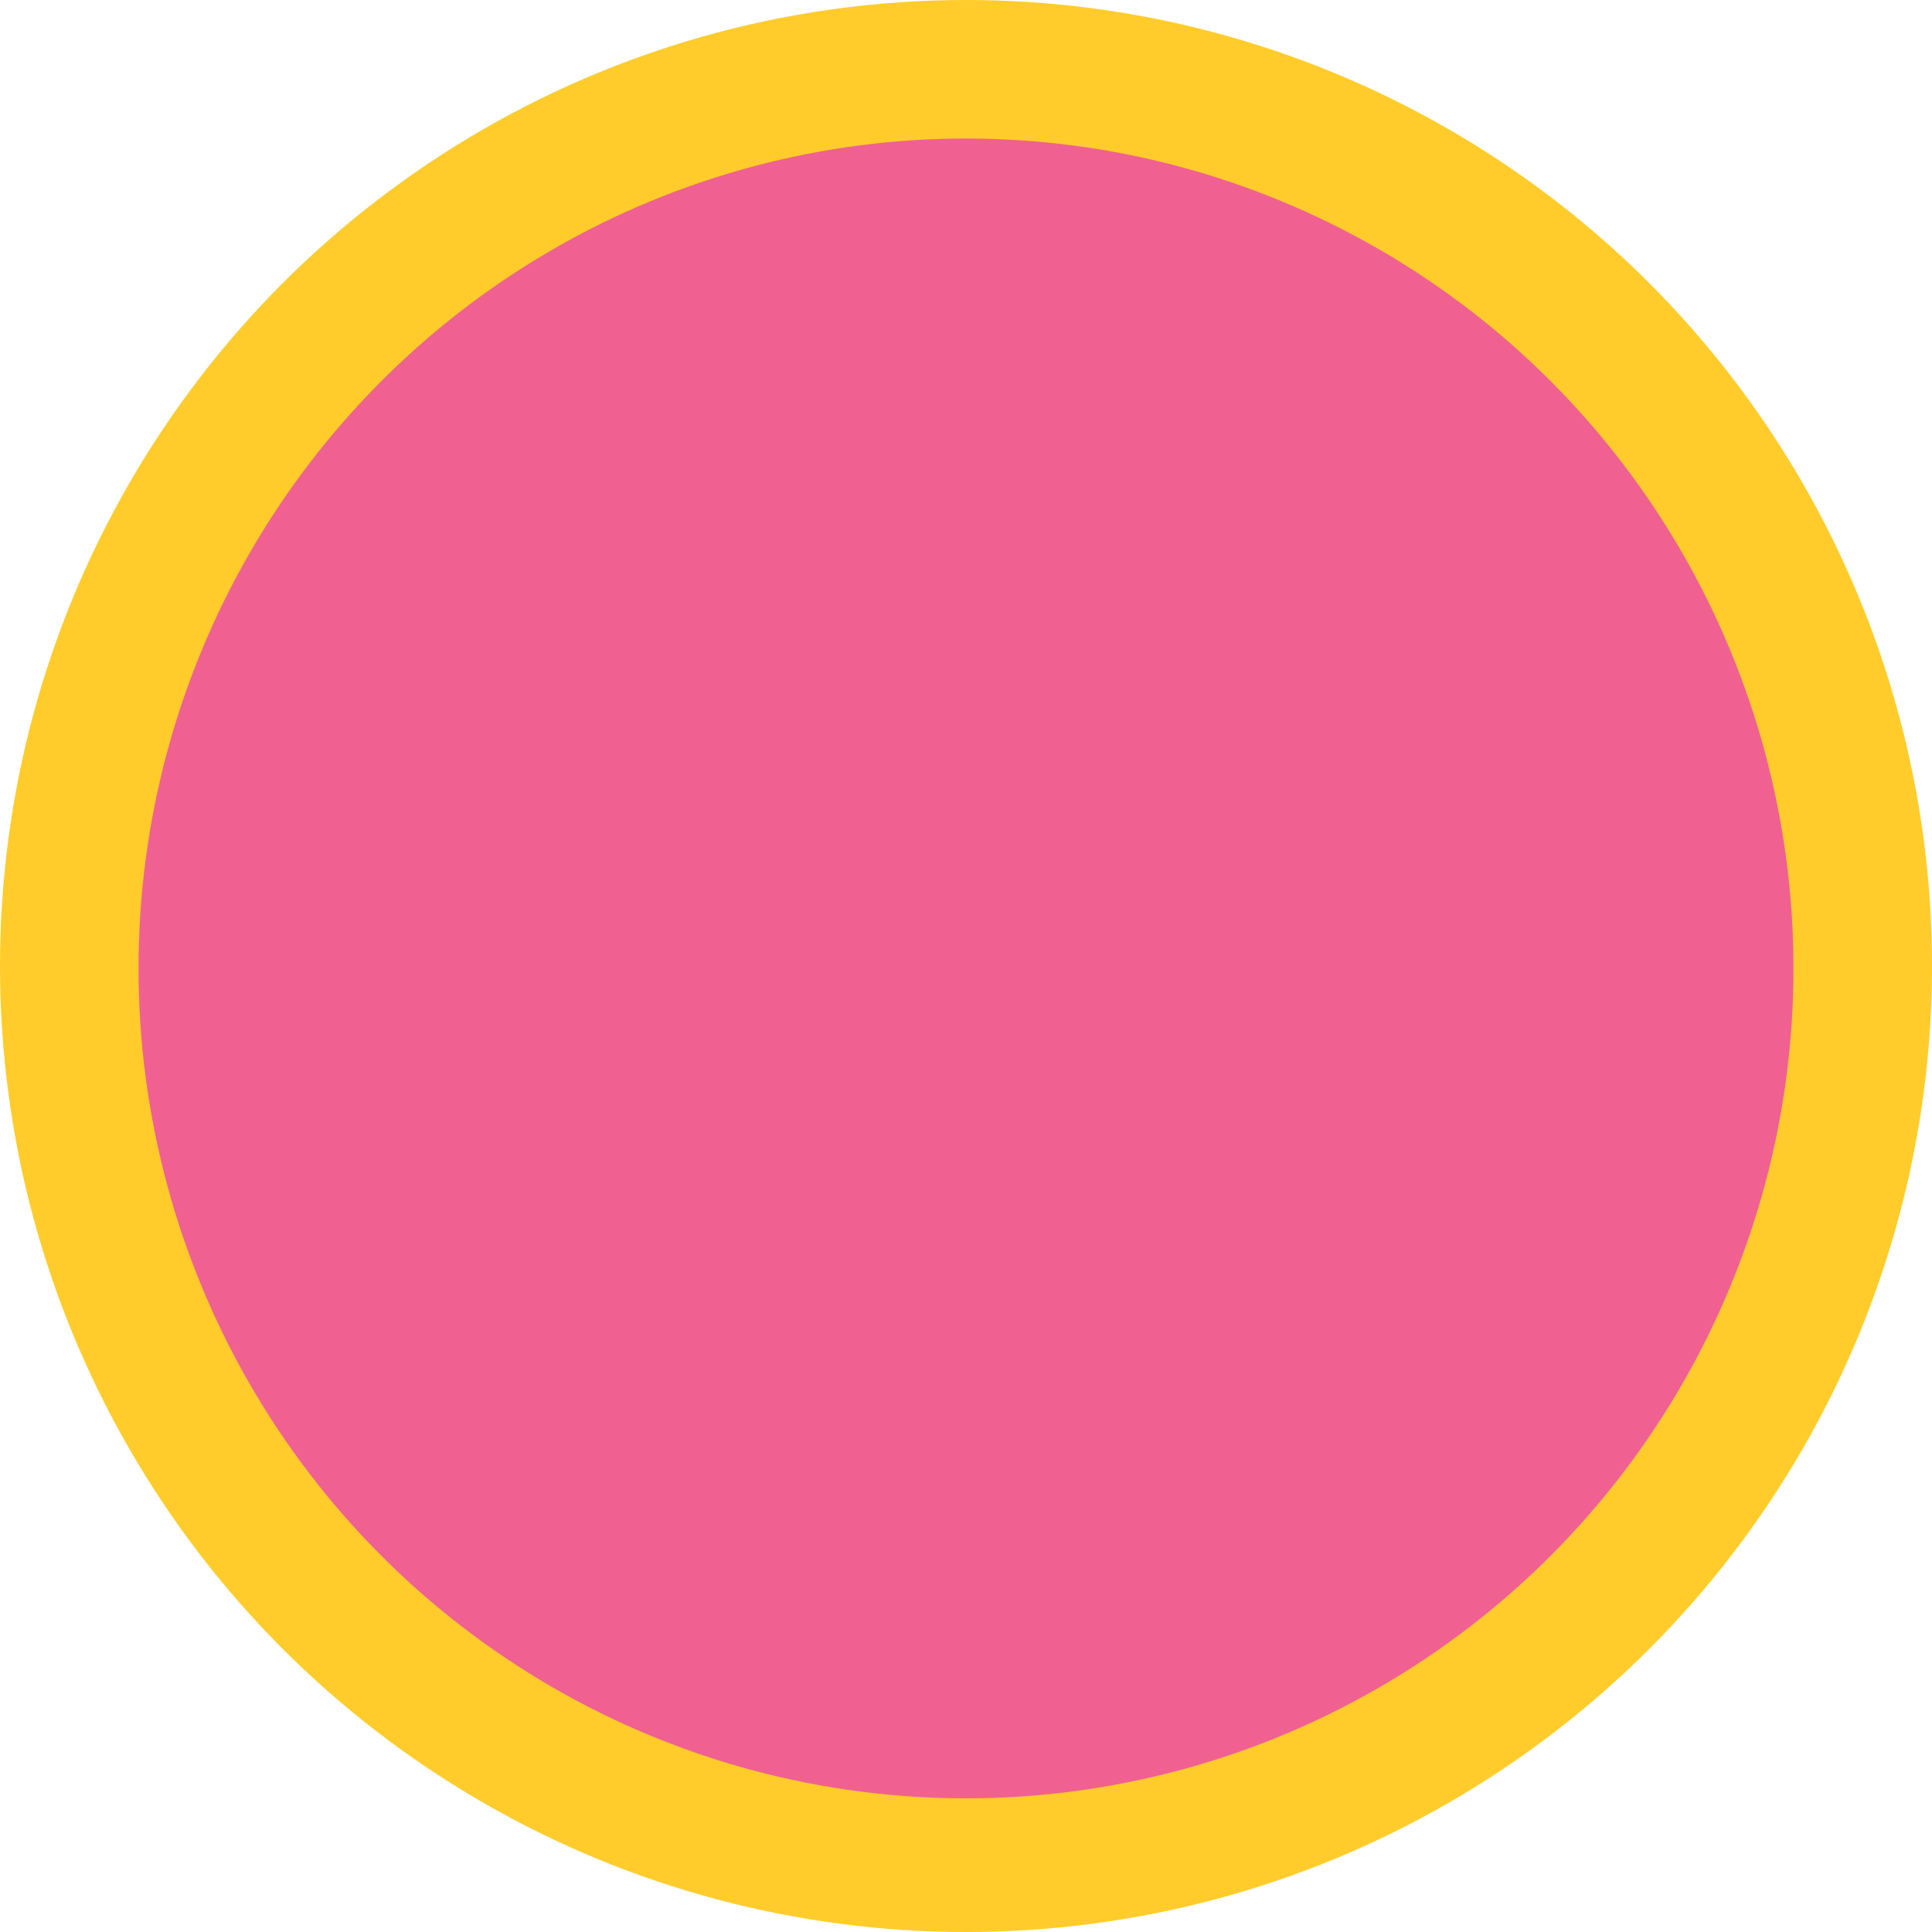
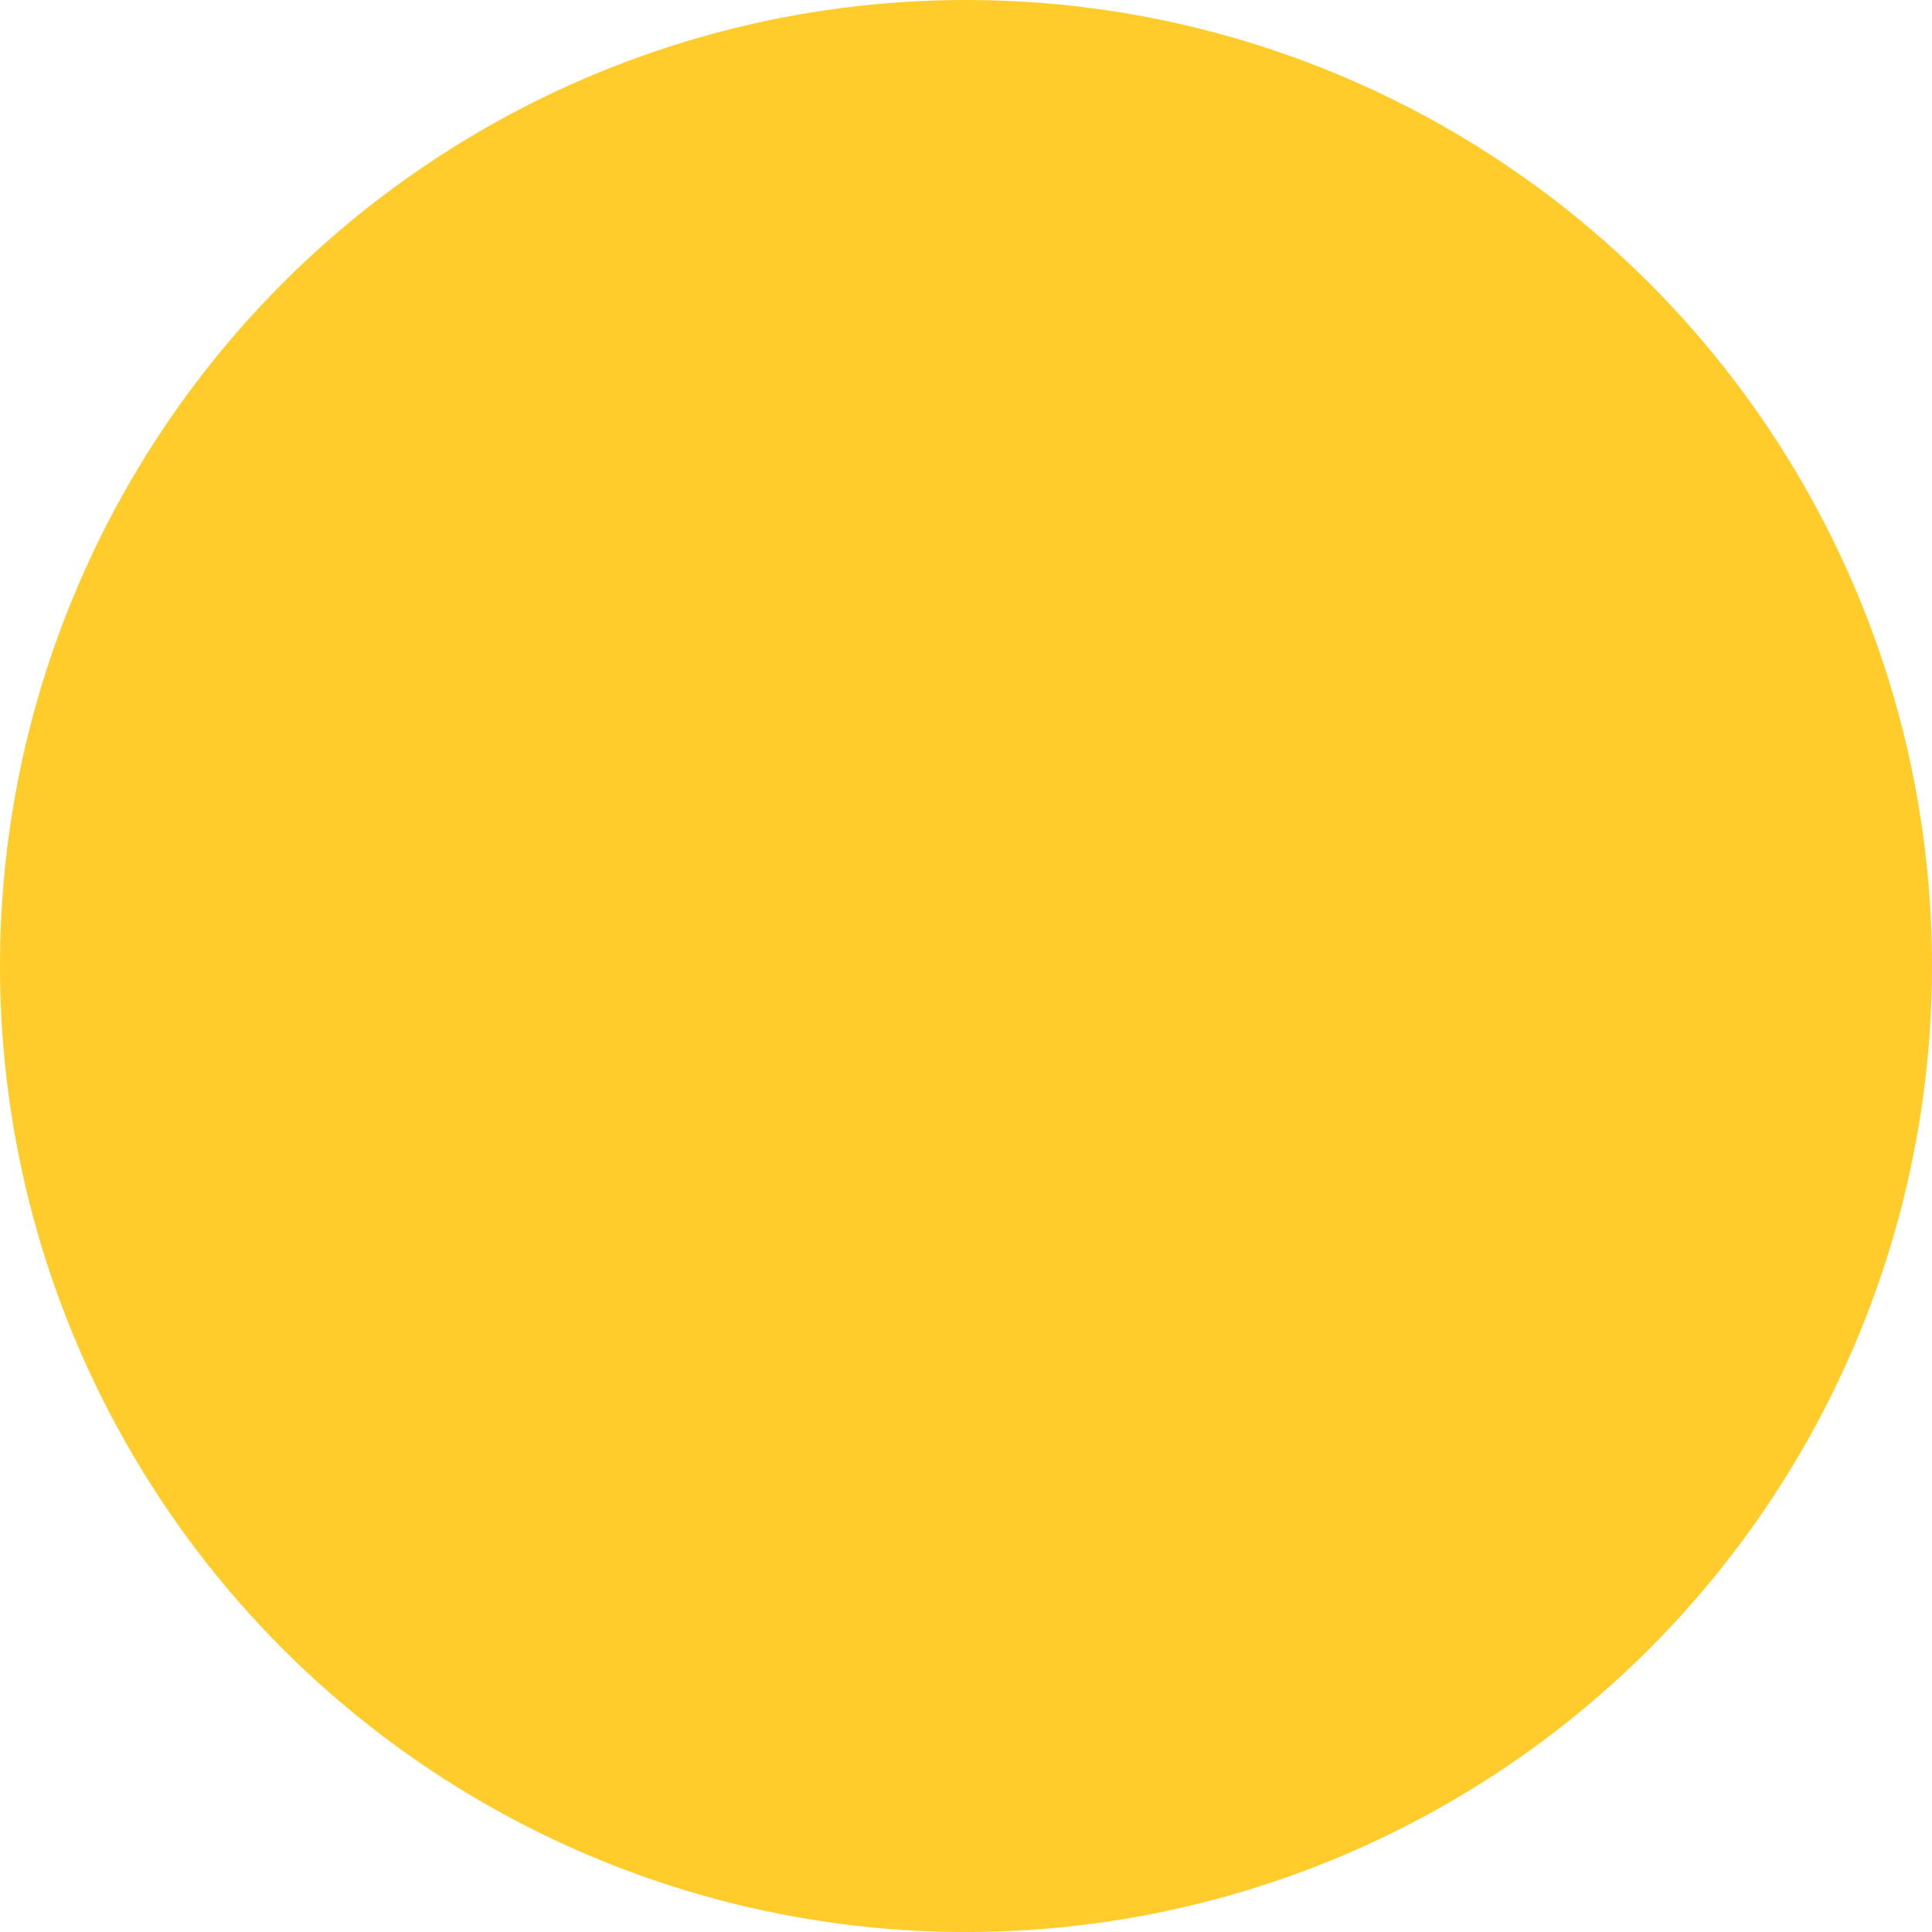
<svg xmlns="http://www.w3.org/2000/svg" width="600" height="600" viewBox="0 0 600 600" fill="none">
  <circle cx="300" cy="300" r="300" fill="#FFCC2B" />
-   <ellipse cx="300" cy="300.754" rx="256.981" ry="257.736" fill="#F06191" />
</svg>